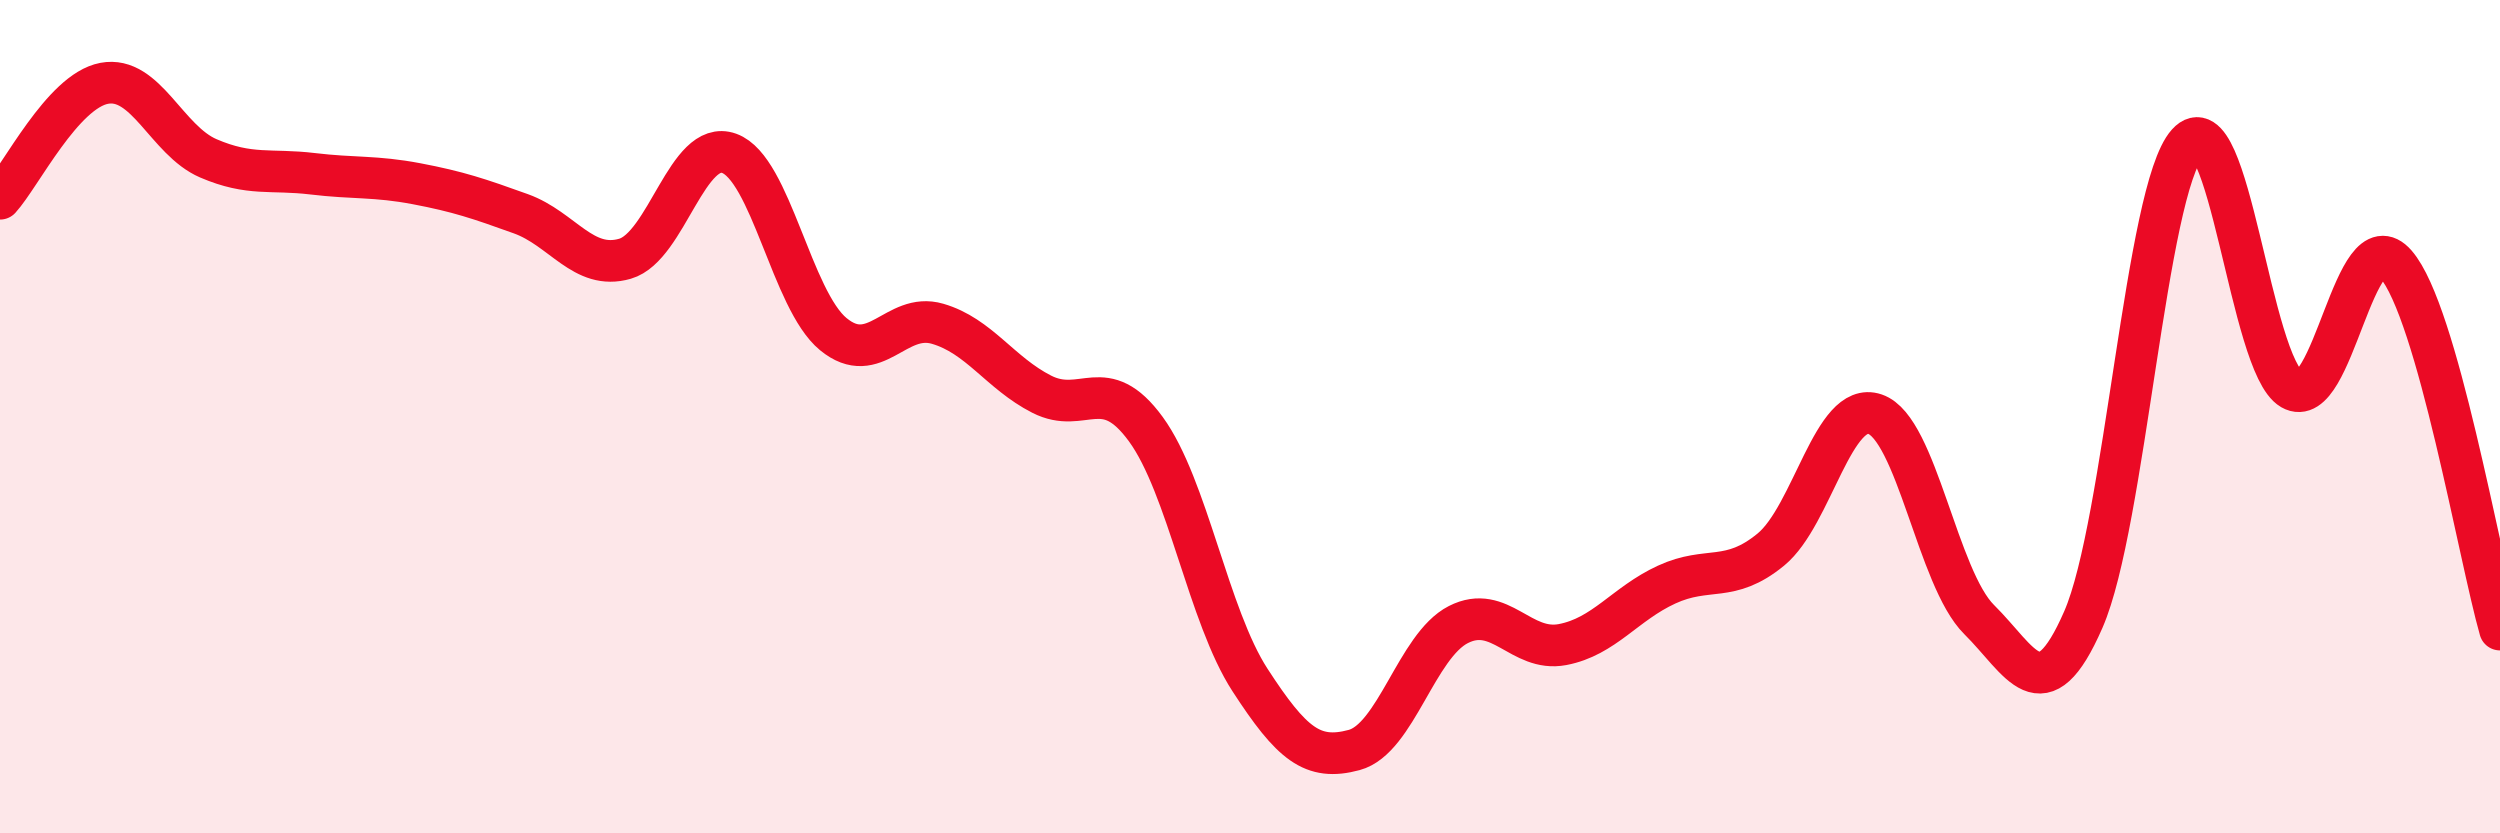
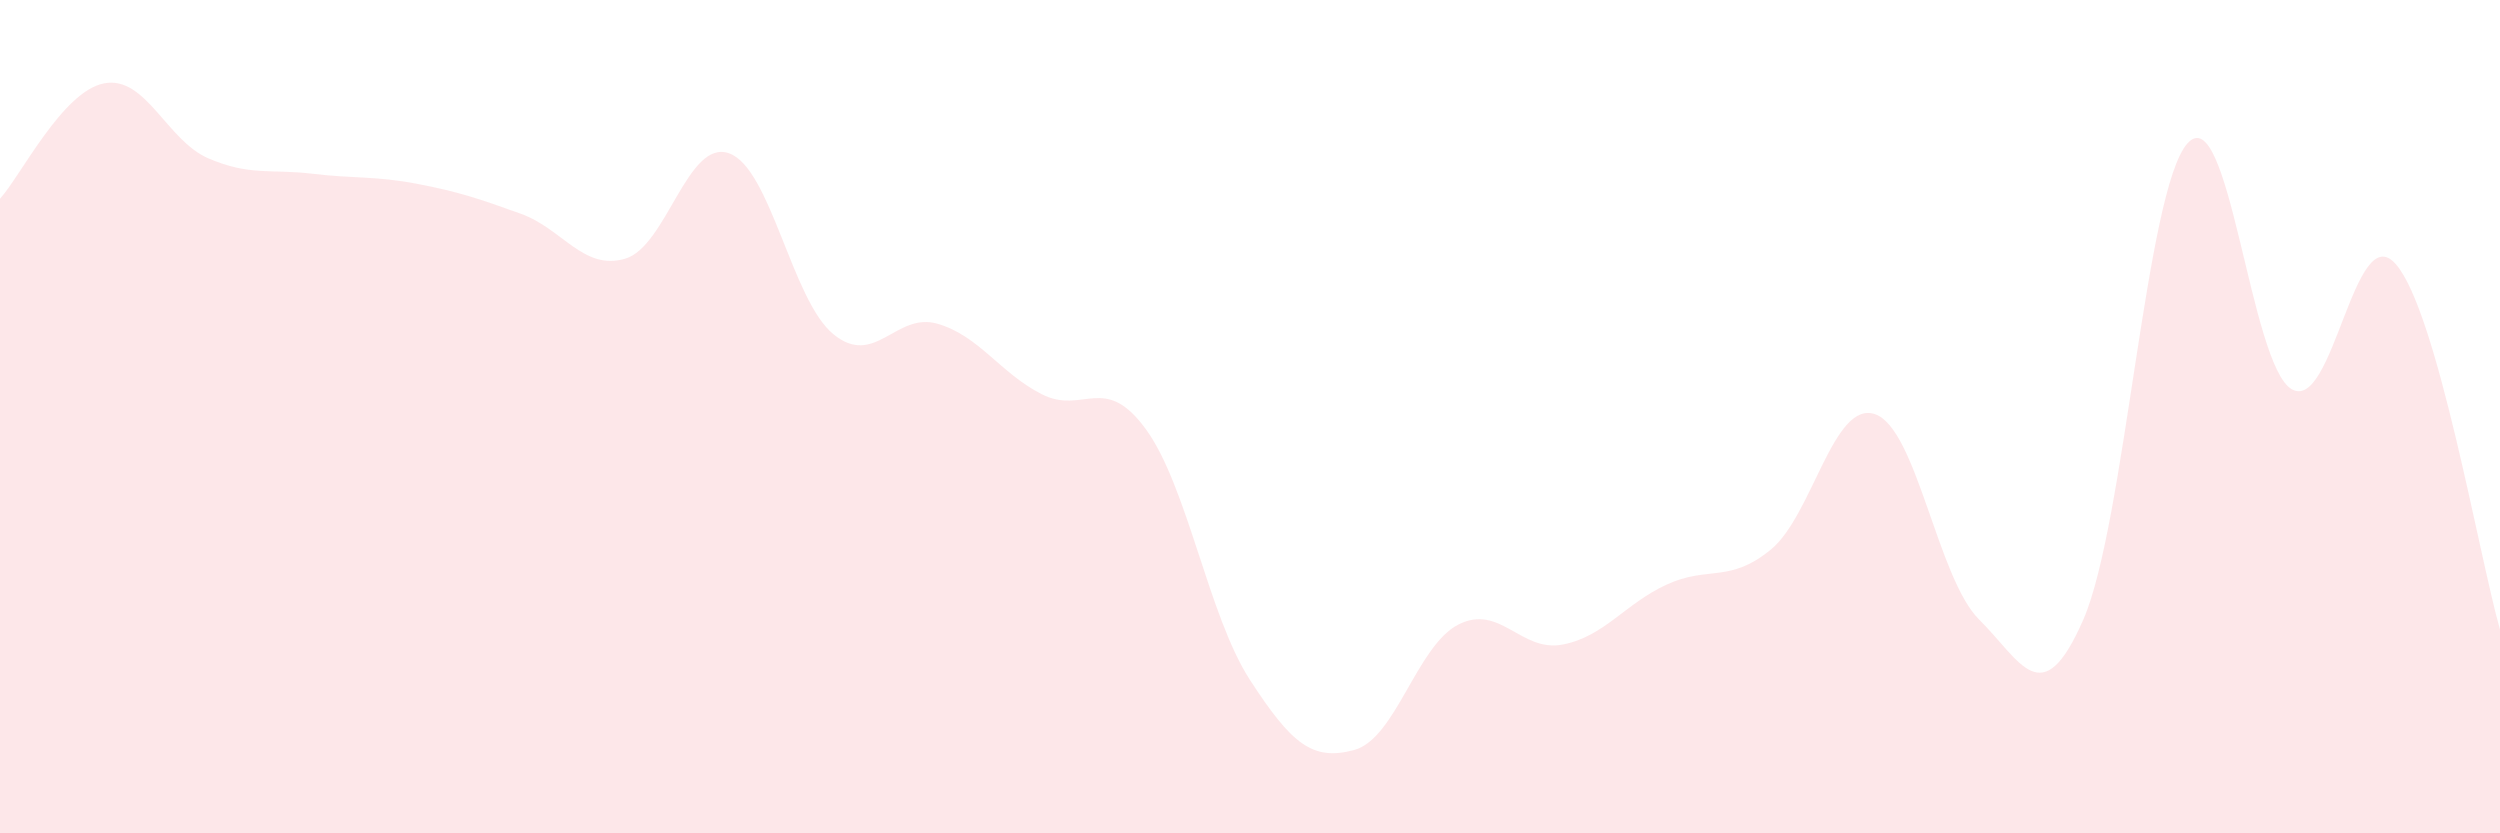
<svg xmlns="http://www.w3.org/2000/svg" width="60" height="20" viewBox="0 0 60 20">
  <path d="M 0,4.77 C 0.5,4.22 1.5,2.19 2.5,2 C 3.5,1.81 4,3.37 5,3.8 C 6,4.23 6.5,4.05 7.5,4.17 C 8.5,4.29 9,4.22 10,4.41 C 11,4.6 11.5,4.77 12.5,5.13 C 13.5,5.49 14,6.5 15,6.21 C 16,5.92 16.5,3.32 17.5,3.68 C 18.5,4.04 19,7.2 20,8.02 C 21,8.84 21.5,7.48 22.5,7.77 C 23.5,8.06 24,8.95 25,9.46 C 26,9.97 26.5,8.93 27.5,10.3 C 28.5,11.67 29,14.78 30,16.32 C 31,17.86 31.5,18.27 32.5,18 C 33.5,17.73 34,15.5 35,14.99 C 36,14.48 36.5,15.66 37.5,15.47 C 38.5,15.28 39,14.49 40,14.03 C 41,13.57 41.5,14.01 42.5,13.19 C 43.5,12.37 44,9.6 45,9.94 C 46,10.28 46.5,13.88 47.5,14.87 C 48.5,15.86 49,17.16 50,14.87 C 51,12.58 51.5,4.55 52.5,3.44 C 53.5,2.33 54,8.76 55,9.34 C 56,9.92 56.5,5.19 57.5,6.34 C 58.5,7.49 59.5,13.36 60,15.11L60 20L0 20Z" fill="#EB0A25" opacity="0.1" stroke-linecap="round" stroke-linejoin="round" />
-   <path d="M 0,4.77 C 0.5,4.22 1.5,2.19 2.5,2 C 3.5,1.81 4,3.37 5,3.8 C 6,4.23 6.5,4.05 7.5,4.17 C 8.5,4.29 9,4.22 10,4.41 C 11,4.6 11.5,4.77 12.5,5.13 C 13.5,5.49 14,6.5 15,6.21 C 16,5.92 16.5,3.32 17.5,3.68 C 18.5,4.04 19,7.2 20,8.02 C 21,8.84 21.5,7.48 22.5,7.77 C 23.5,8.06 24,8.95 25,9.46 C 26,9.97 26.5,8.93 27.5,10.3 C 28.5,11.67 29,14.78 30,16.32 C 31,17.86 31.5,18.27 32.5,18 C 33.5,17.73 34,15.5 35,14.99 C 36,14.48 36.5,15.66 37.5,15.47 C 38.5,15.28 39,14.49 40,14.03 C 41,13.57 41.5,14.01 42.5,13.19 C 43.5,12.37 44,9.6 45,9.94 C 46,10.28 46.5,13.88 47.5,14.87 C 48.5,15.86 49,17.16 50,14.87 C 51,12.58 51.5,4.55 52.5,3.44 C 53.5,2.33 54,8.76 55,9.34 C 56,9.92 56.5,5.19 57.5,6.34 C 58.5,7.49 59.5,13.36 60,15.11" stroke="#EB0A25" stroke-width="1" fill="none" stroke-linecap="round" stroke-linejoin="round" />
</svg>